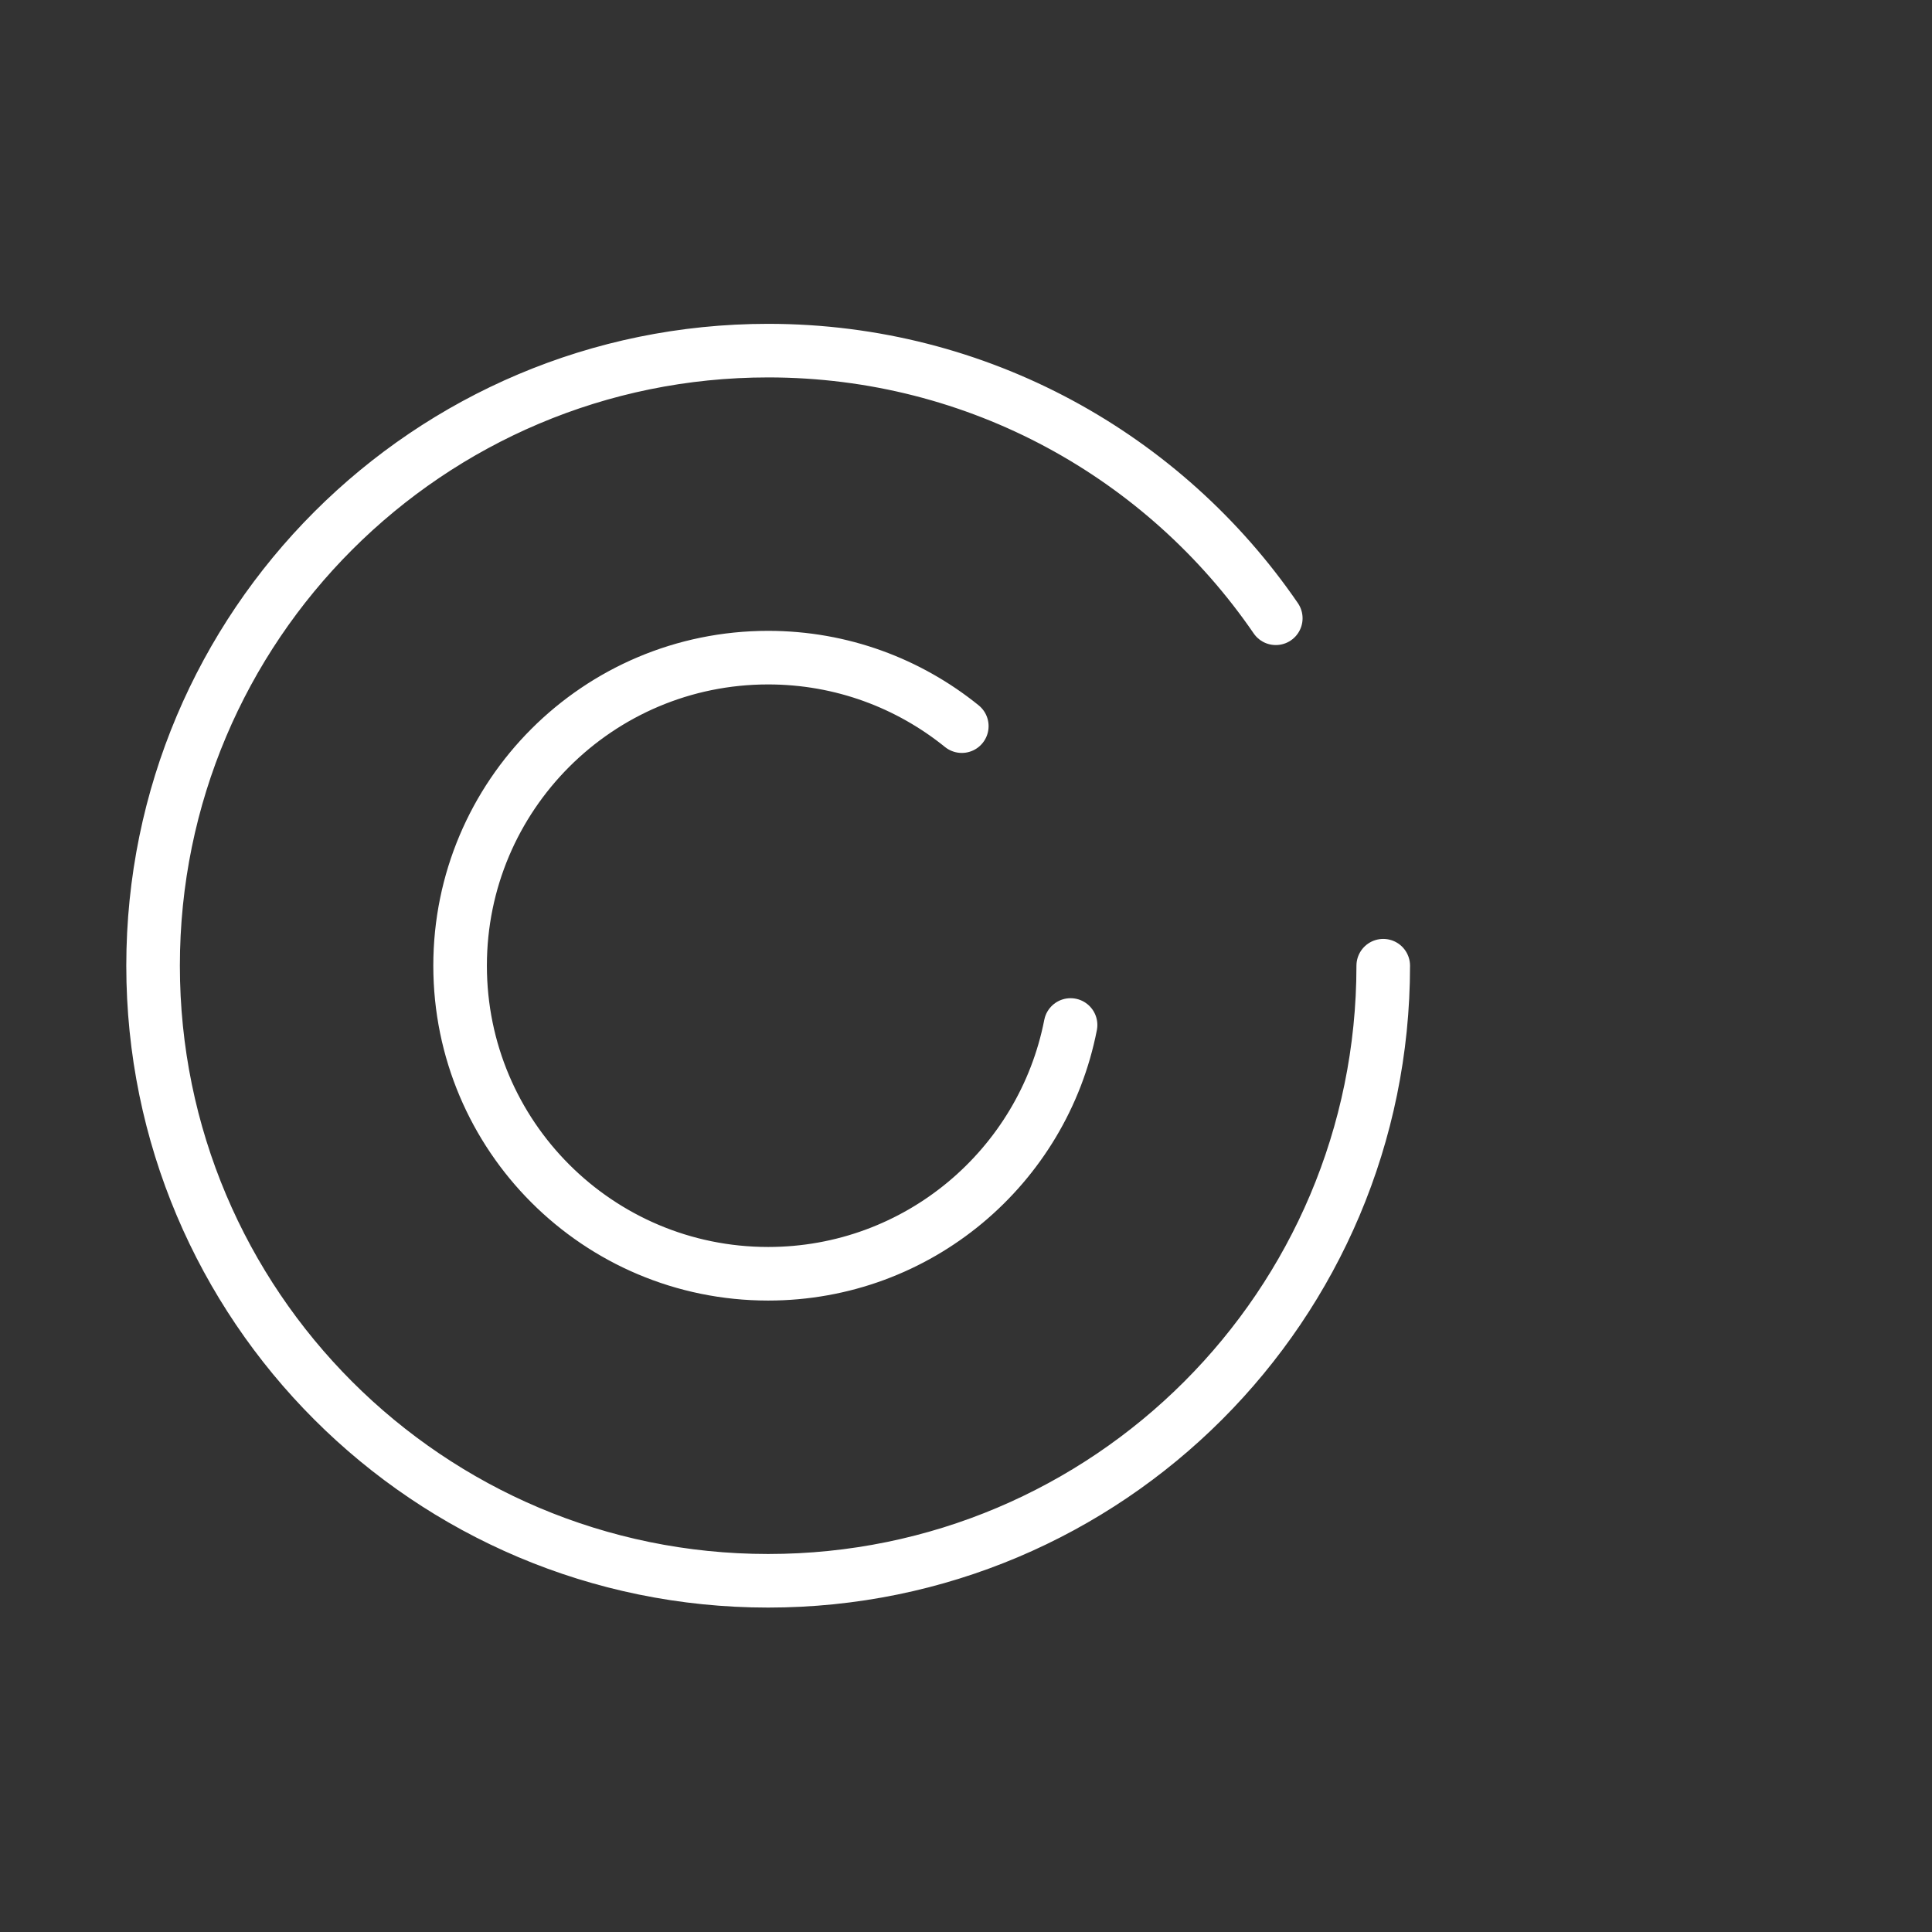
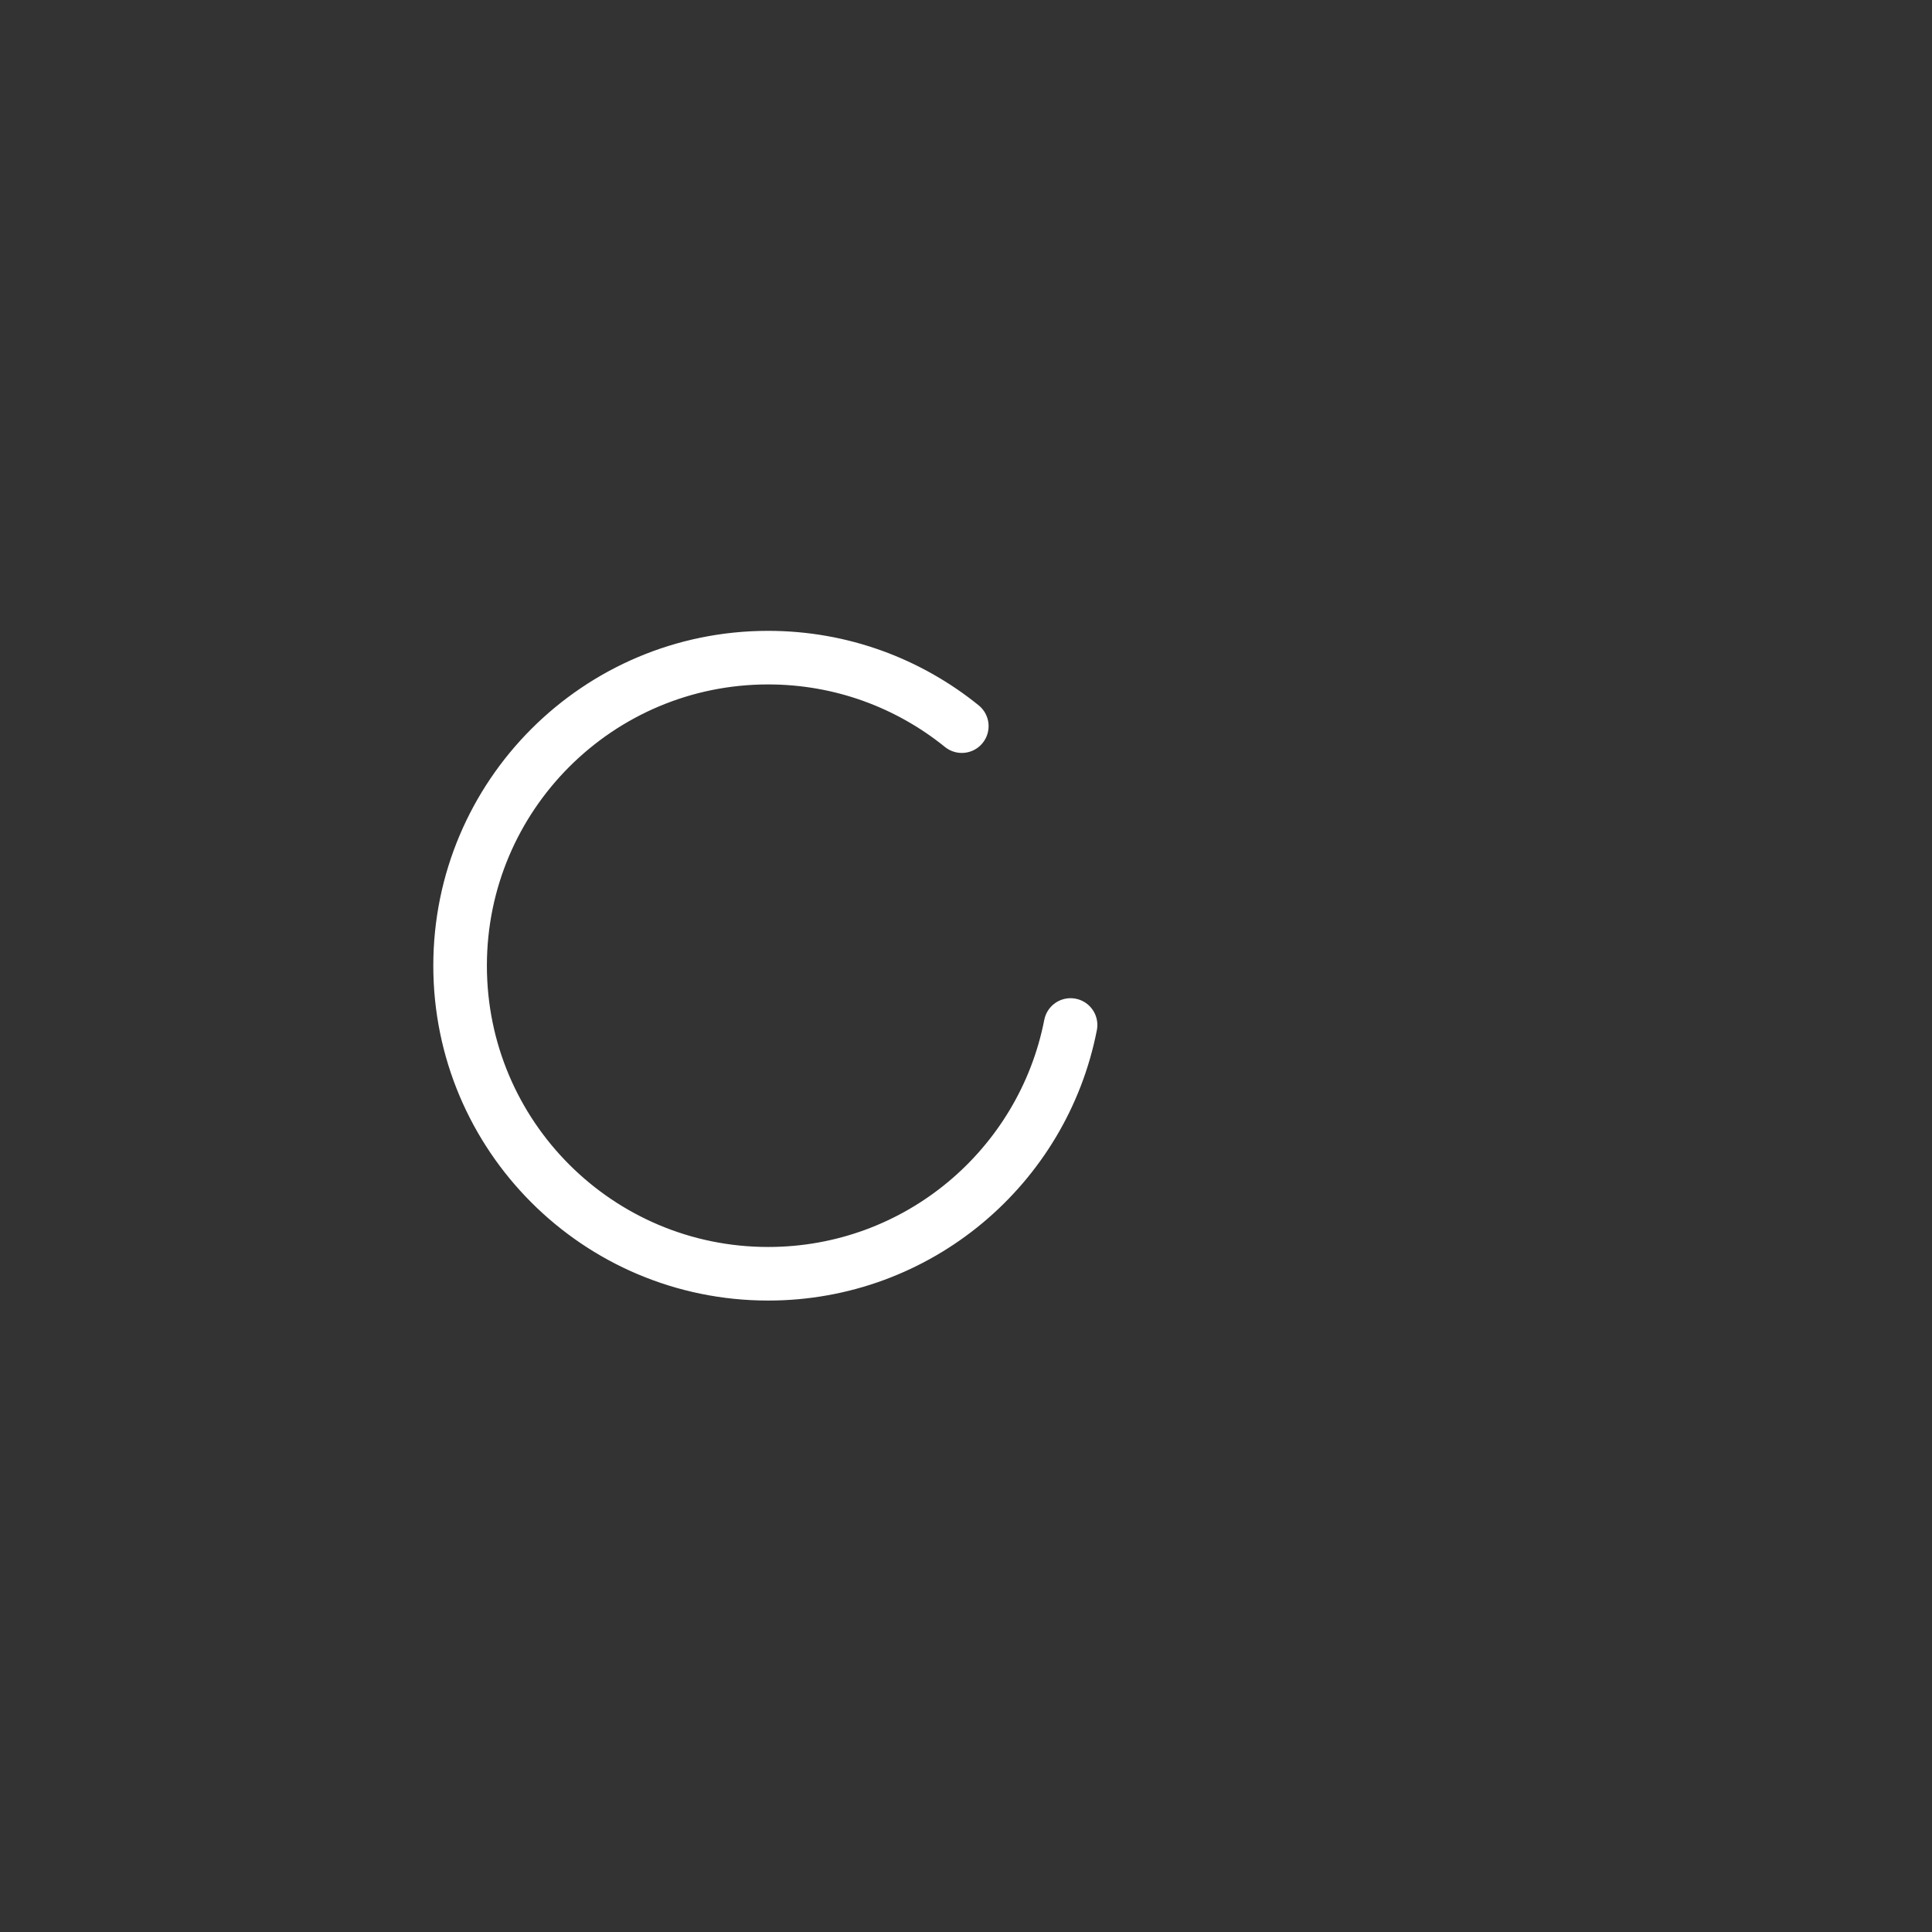
<svg xmlns="http://www.w3.org/2000/svg" cache-id="9917d4cef22e4c02bbd9bde15a01ea4c" id="e7COAns2oSI1" viewBox="0 0 60 60" shape-rendering="geometricPrecision" text-rendering="geometricPrecision">
  <rect x="0" y="0" width="60" height="60" fill="#333333" stroke="none" />
  <style>#e7COAns2oSI5_to {animation: e7COAns2oSI5_to__to 3000ms linear infinite normal forwards}@keyframes e7COAns2oSI5_to__to { 0% {offset-distance: 0%} 16.667% {offset-distance: 0%} 33.333% {offset-distance: 100%} 100% {offset-distance: 100%}} #e7COAns2oSI5_tr {animation: e7COAns2oSI5_tr__tr 3000ms linear infinite normal forwards}@keyframes e7COAns2oSI5_tr__tr { 0% {transform: rotate(0.024deg)} 33.333% {transform: rotate(0.024deg)} 36.667% {transform: rotate(-2.261deg)} 40% {transform: rotate(1.463deg)} 43.333% {transform: rotate(-0.983deg)} 100% {transform: rotate(-0.983deg)}} #e7COAns2oSI5 {animation: e7COAns2oSI5_c_o 3000ms linear infinite normal forwards}@keyframes e7COAns2oSI5_c_o { 0% {opacity: 0} 30% {opacity: 0} 50% {opacity: 1} 100% {opacity: 1}}</style>
  <g transform="matrix(.832 0 0 0.832 3.922 6.966)">
-     <path d="M46.918,27.674c0,12.681-10.279,22.959-22.959,22.959s-22.959-10.279-22.959-22.959s10.279-22.959,22.959-22.959c7.866,0,14.81,3.955,18.948,9.99" fill="none" stroke="#fff" stroke-width="2" stroke-linecap="round" stroke-linejoin="round" stroke-dasharray="130.495" />
    <path d="M35.247,29.887c-1.032,5.292-5.691,9.286-11.288,9.286-6.351,0-11.499-5.148-11.499-11.499s5.148-11.499,11.499-11.499c2.74,0,5.253.96,7.228,2.557" fill="none" stroke="#fff" stroke-width="2" stroke-linecap="round" stroke-linejoin="round" stroke-dasharray="59.788" />
    <g id="e7COAns2oSI5_to" style="offset-path:path('M39.832,22.349C31.178,25.368,15.252,30.725,7.98,32.999');offset-rotate:0deg">
      <g id="e7COAns2oSI5_tr" transform="rotate(0.024)">
        <g id="e7COAns2oSI5" transform="scale(1.011,0.892) translate(-9.084,-32.999)" opacity="0">
          <path d="M24.957,27.674l30.414-11.499" fill="none" stroke="#01eeff" stroke-width="2" stroke-linecap="round" stroke-linejoin="round" />
-           <path d="M46.917,19.37l3.251-5.564L58.849,10.04l-3.478,6.135-8.454,3.195Z" fill="none" stroke="#01eeff" stroke-width="2" stroke-linecap="round" stroke-linejoin="round" />
-           <path d="M47.14,19.165l5.741,2.757l9.369-3.705-6.878-2.041-8.232,2.99Z" fill="none" stroke="#01eeff" stroke-width="2" stroke-linecap="round" stroke-linejoin="round" />
        </g>
      </g>
    </g>
  </g>
</svg>